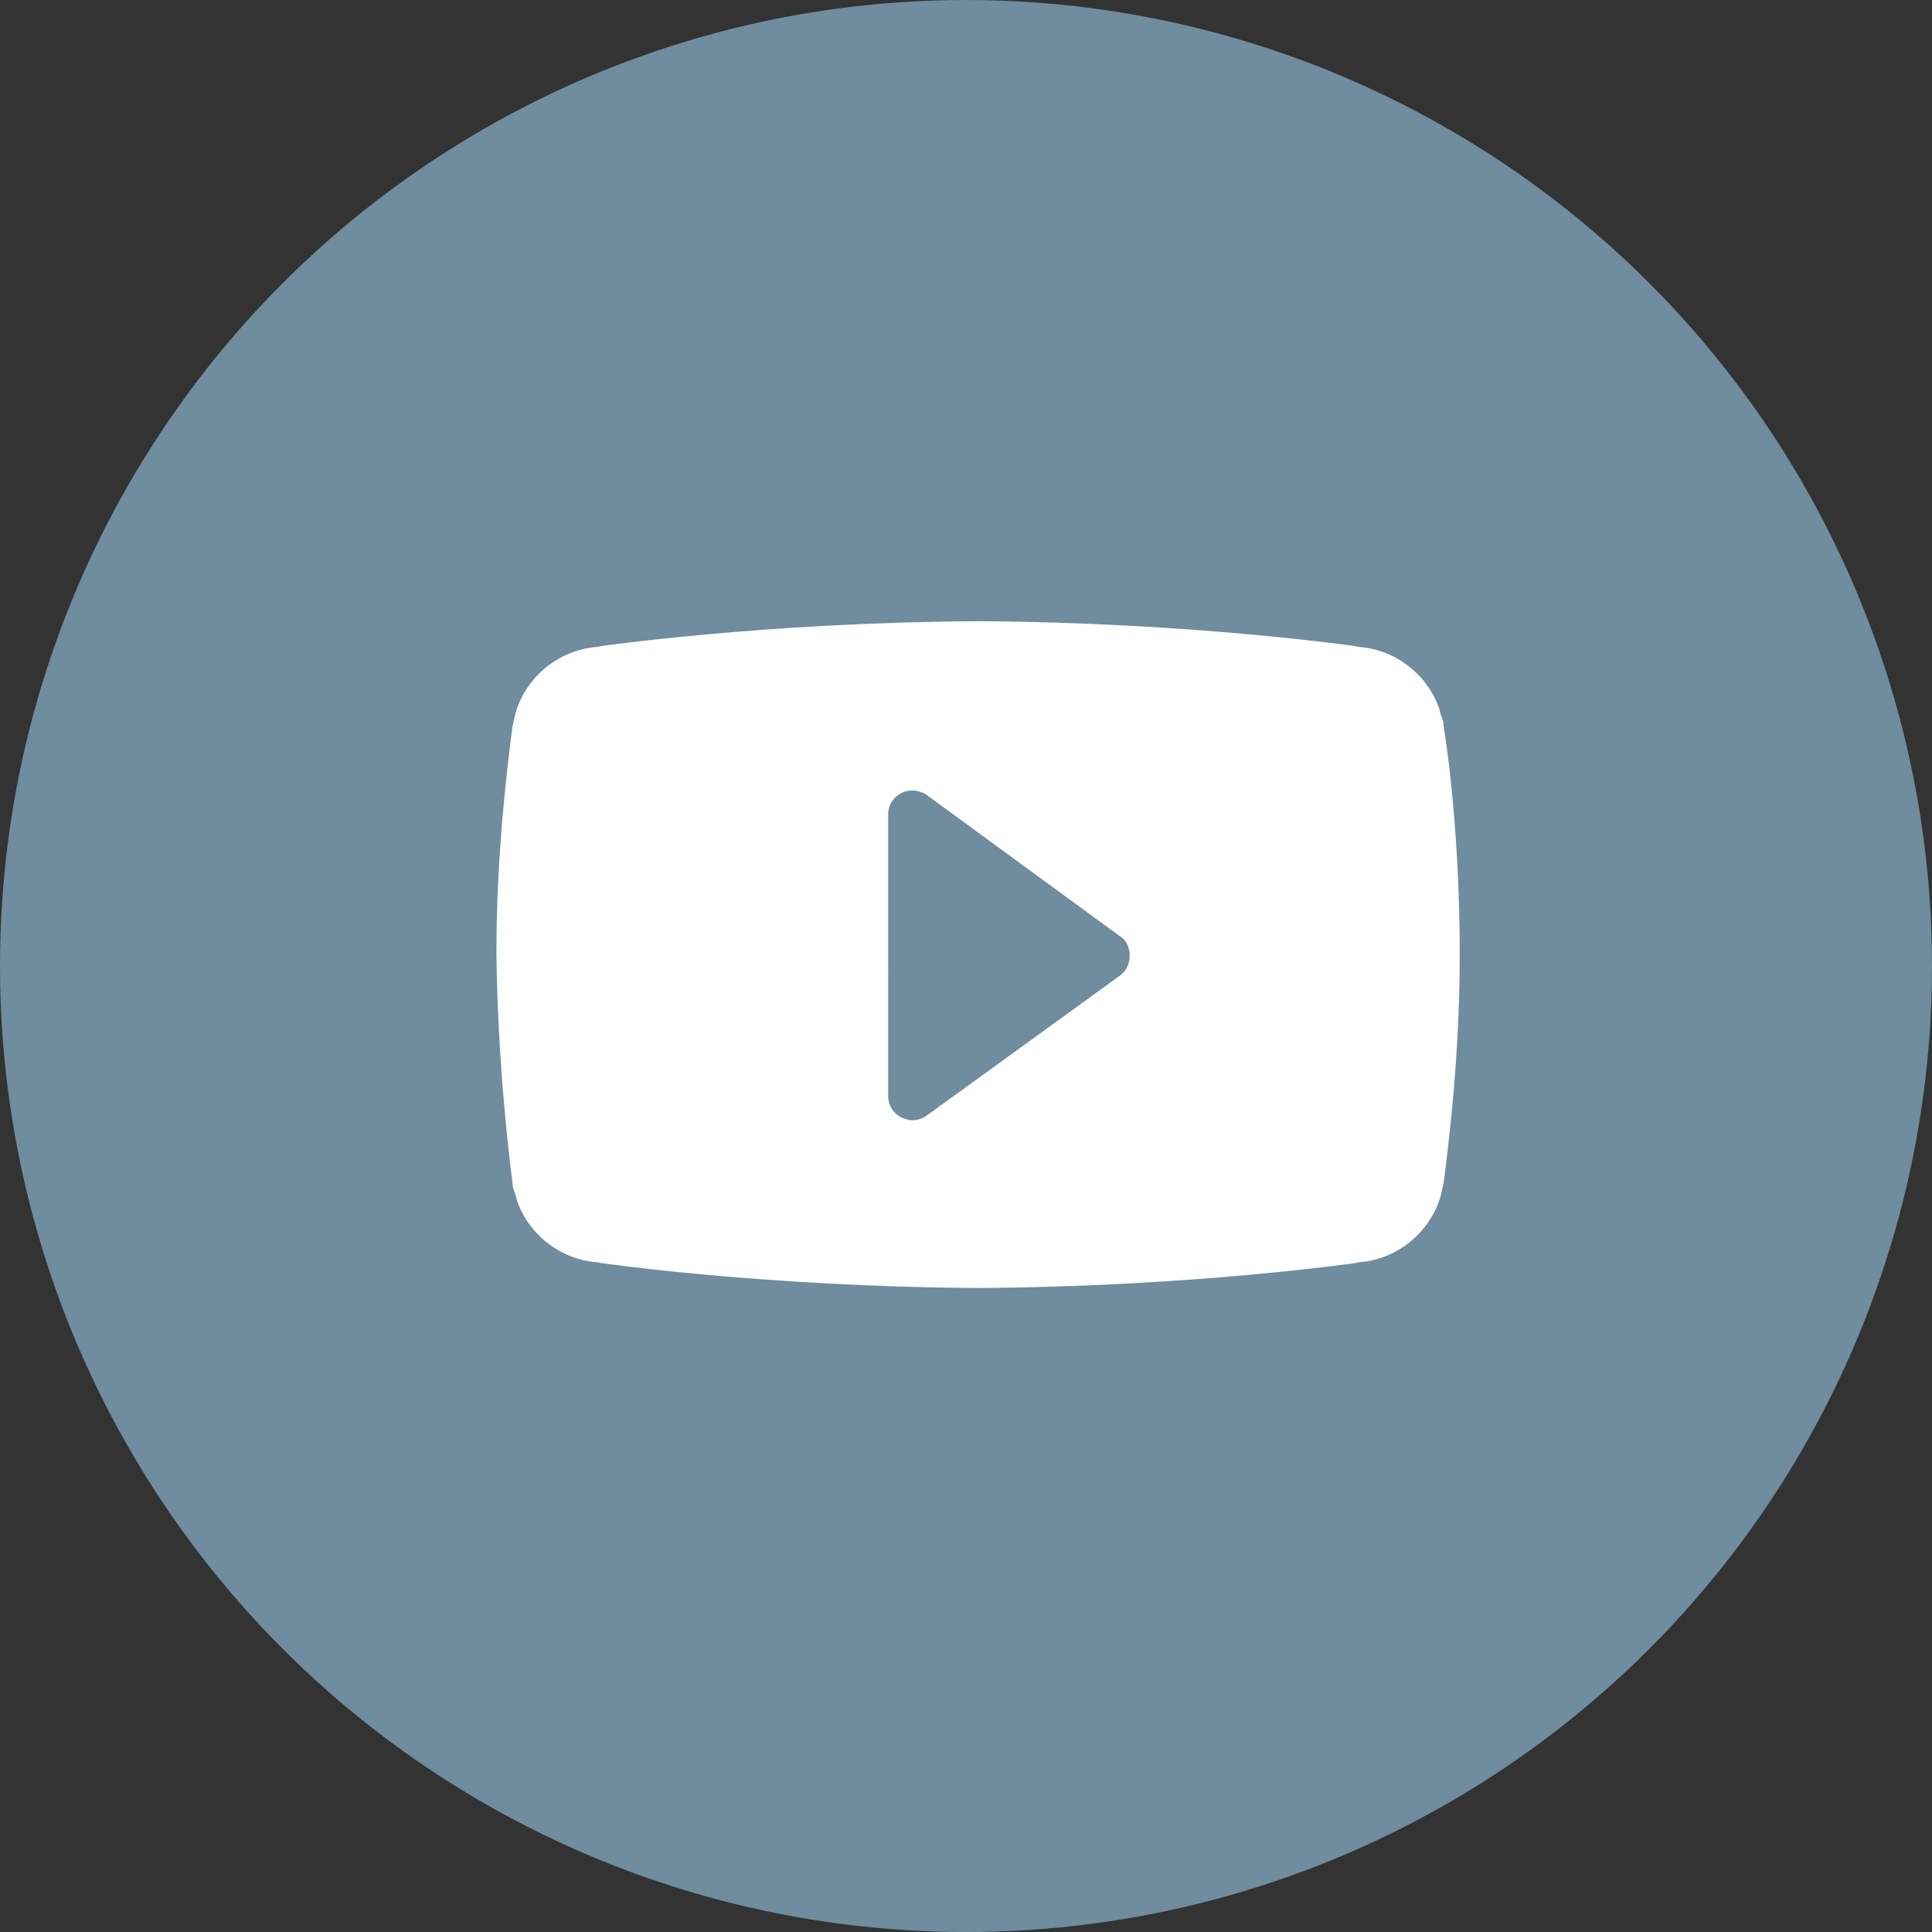
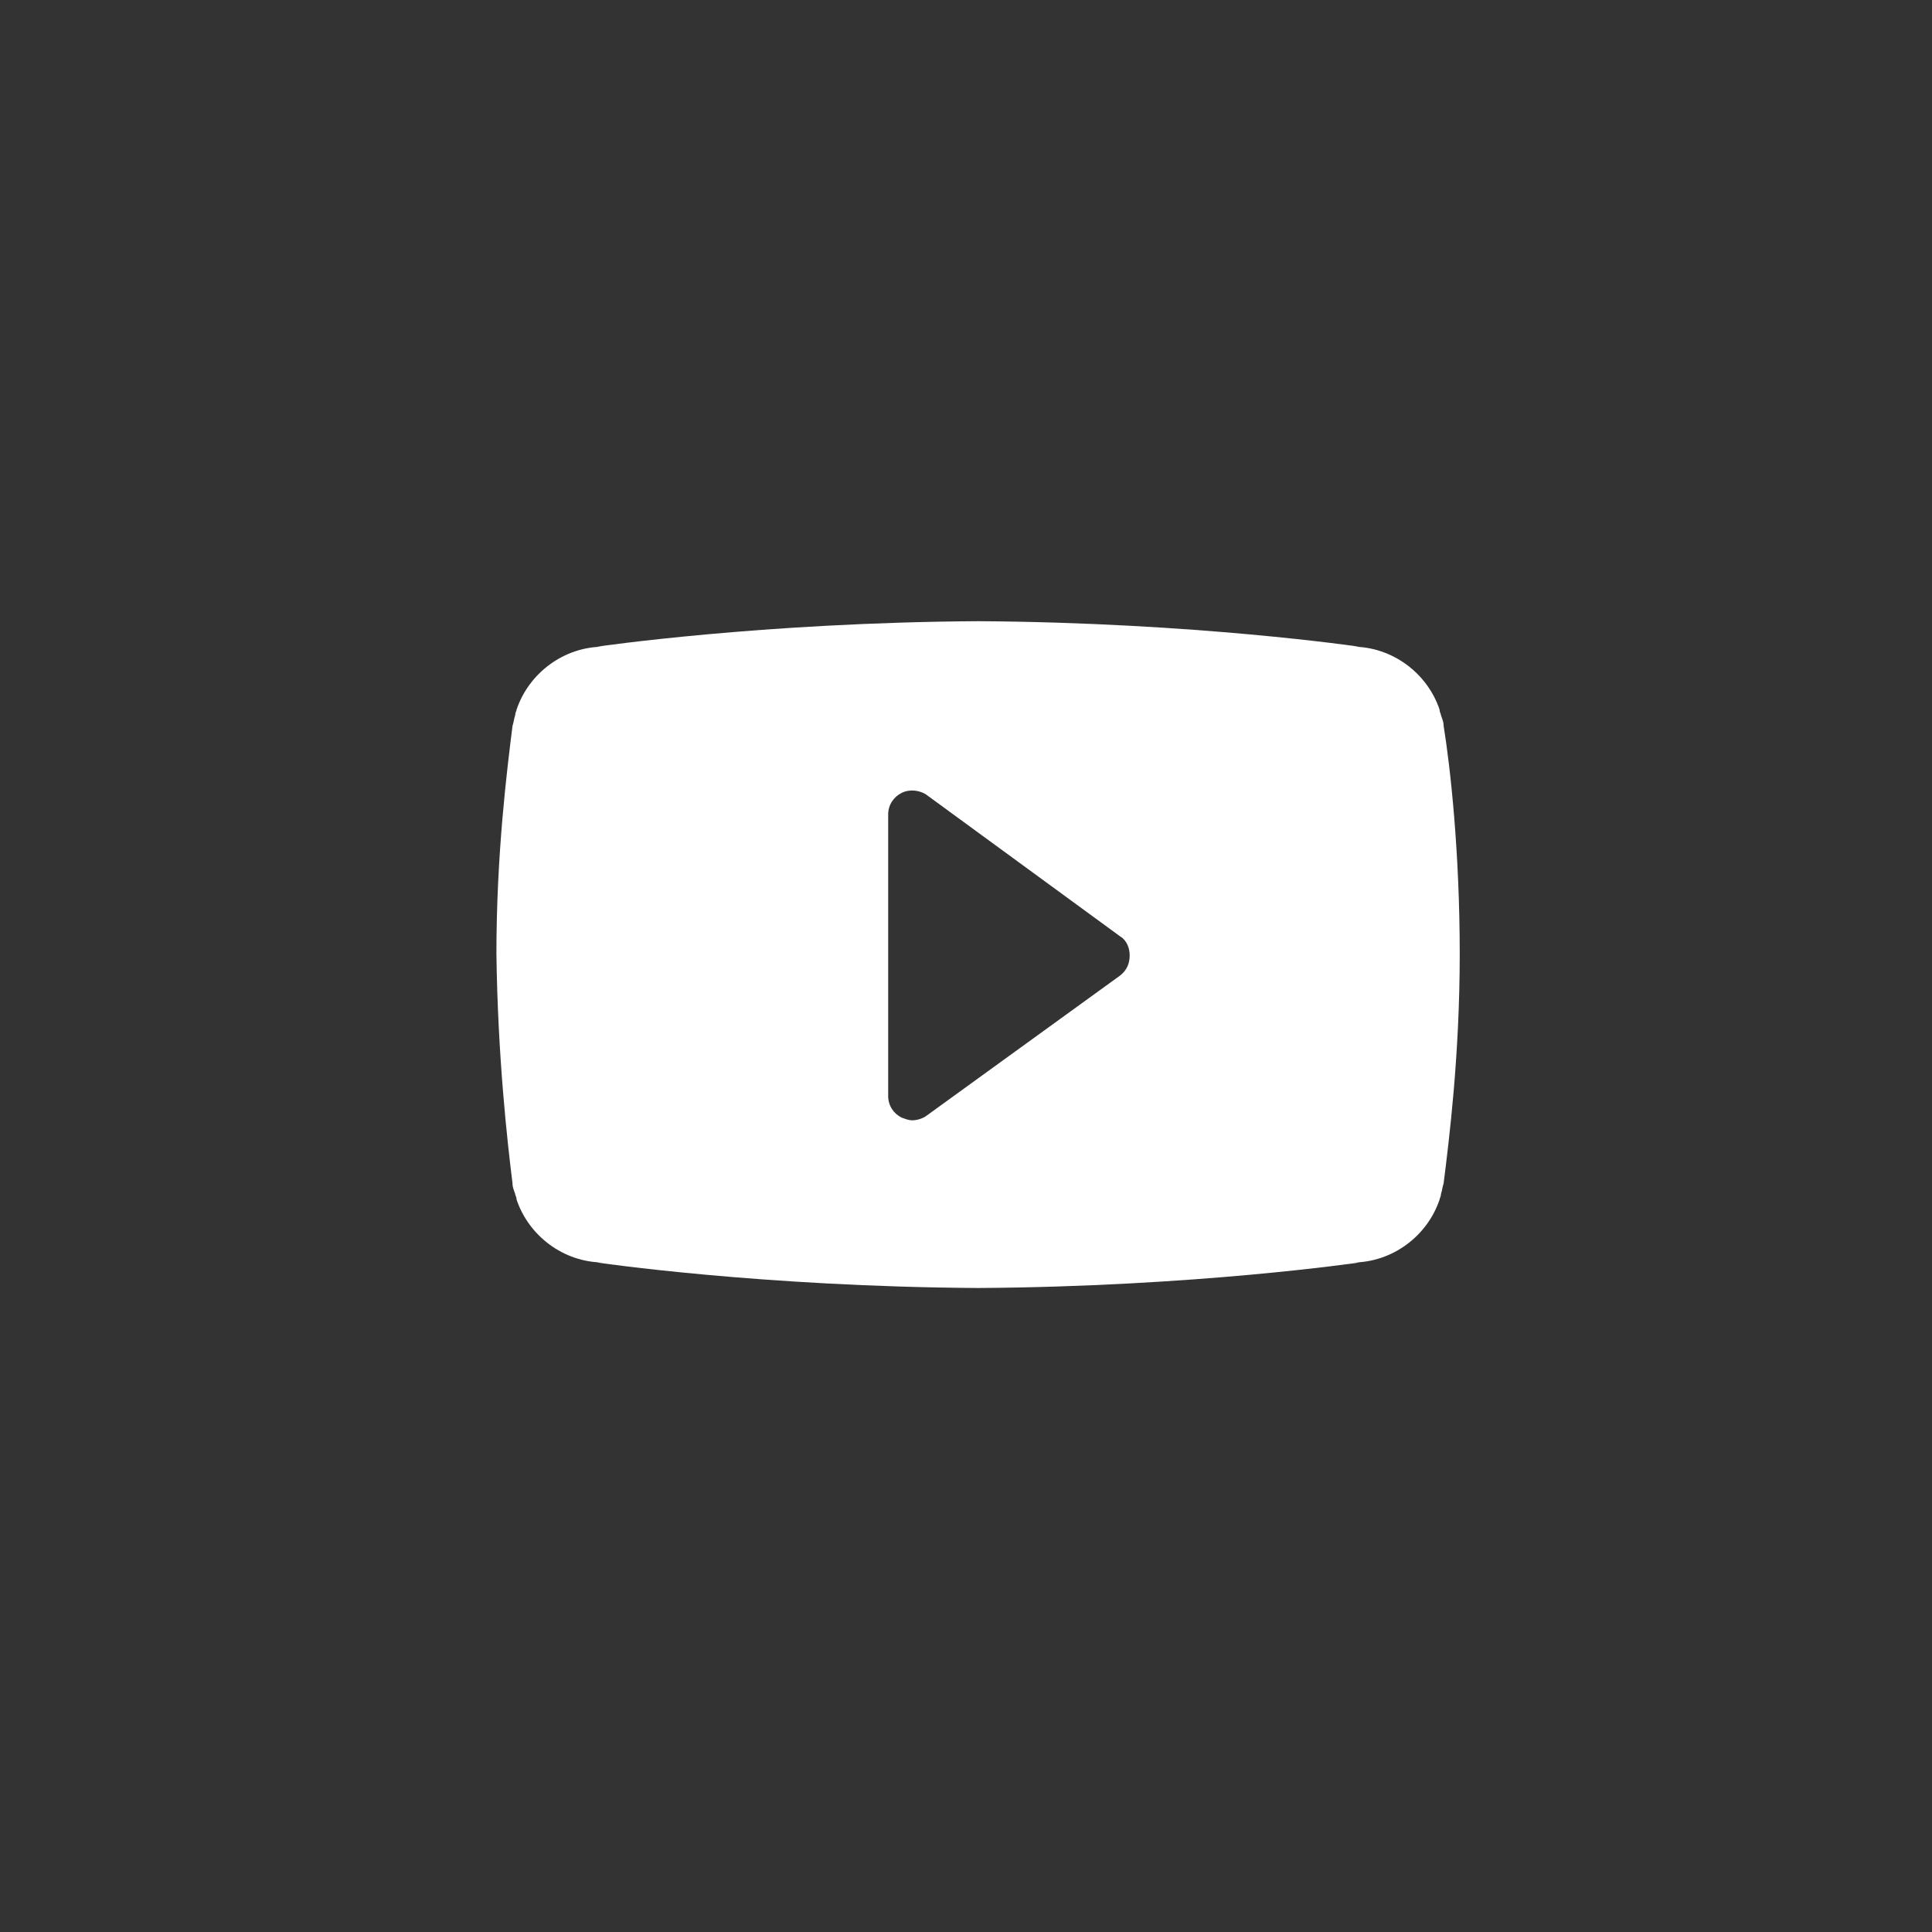
<svg xmlns="http://www.w3.org/2000/svg" version="1.1" id="Layer_1" x="0px" y="0px" viewBox="0 0 144 144" style="enable-background:new 0 0 144 144;" xml:space="preserve">
  <rect x="0" y="0" width="144" height="144" fill="#333333" stroke="none" />
  <style type="text/css">
	.st0{fill:#708C9F;}
	.st1{fill:#FFFFFF;}
</style>
-   <circle class="st0" cx="72" cy="72" r="72" />
  <path class="st1" d="M107.6,54.1c0-0.3-0.1-0.5-0.2-0.8c0-0.1-0.1-0.2-0.1-0.4c-0.9-2.7-3.5-4.7-6.5-4.7h0.5c0,0-12.2-1.8-28.4-1.9  c-16.2,0.1-28.4,1.9-28.4,1.9h0.5c-3,0-5.6,2-6.5,4.7c0,0.1-0.1,0.2-0.1,0.4c-0.1,0.3-0.1,0.5-0.2,0.8c-0.4,3.2-1.2,9.5-1.2,17  c0.1,7.6,0.8,13.9,1.2,17.1c0,0.3,0.1,0.5,0.2,0.8c0,0.1,0.1,0.2,0.1,0.4c0.9,2.7,3.5,4.7,6.5,4.7h-0.5c0,0,12.2,1.8,28.4,1.9  c16.2-0.1,28.4-1.9,28.4-1.9h-0.5c3,0,5.6-2,6.5-4.7c0-0.1,0.1-0.2,0.1-0.4c0.1-0.3,0.1-0.5,0.2-0.8c0.4-3.2,1.2-9.5,1.2-17.1  C108.8,63.5,108.1,57.2,107.6,54.1z M83.5,72.7L69,83.2c-0.3,0.2-0.7,0.3-1,0.3c-0.3,0-0.5-0.1-0.8-0.2c-0.6-0.3-1-0.9-1-1.6V60.7  c0-0.7,0.4-1.3,1-1.6c0.6-0.3,1.3-0.2,1.8,0.1l14.5,10.6c0.5,0.3,0.7,0.9,0.7,1.4C84.2,71.8,84,72.3,83.5,72.7z" />
</svg>